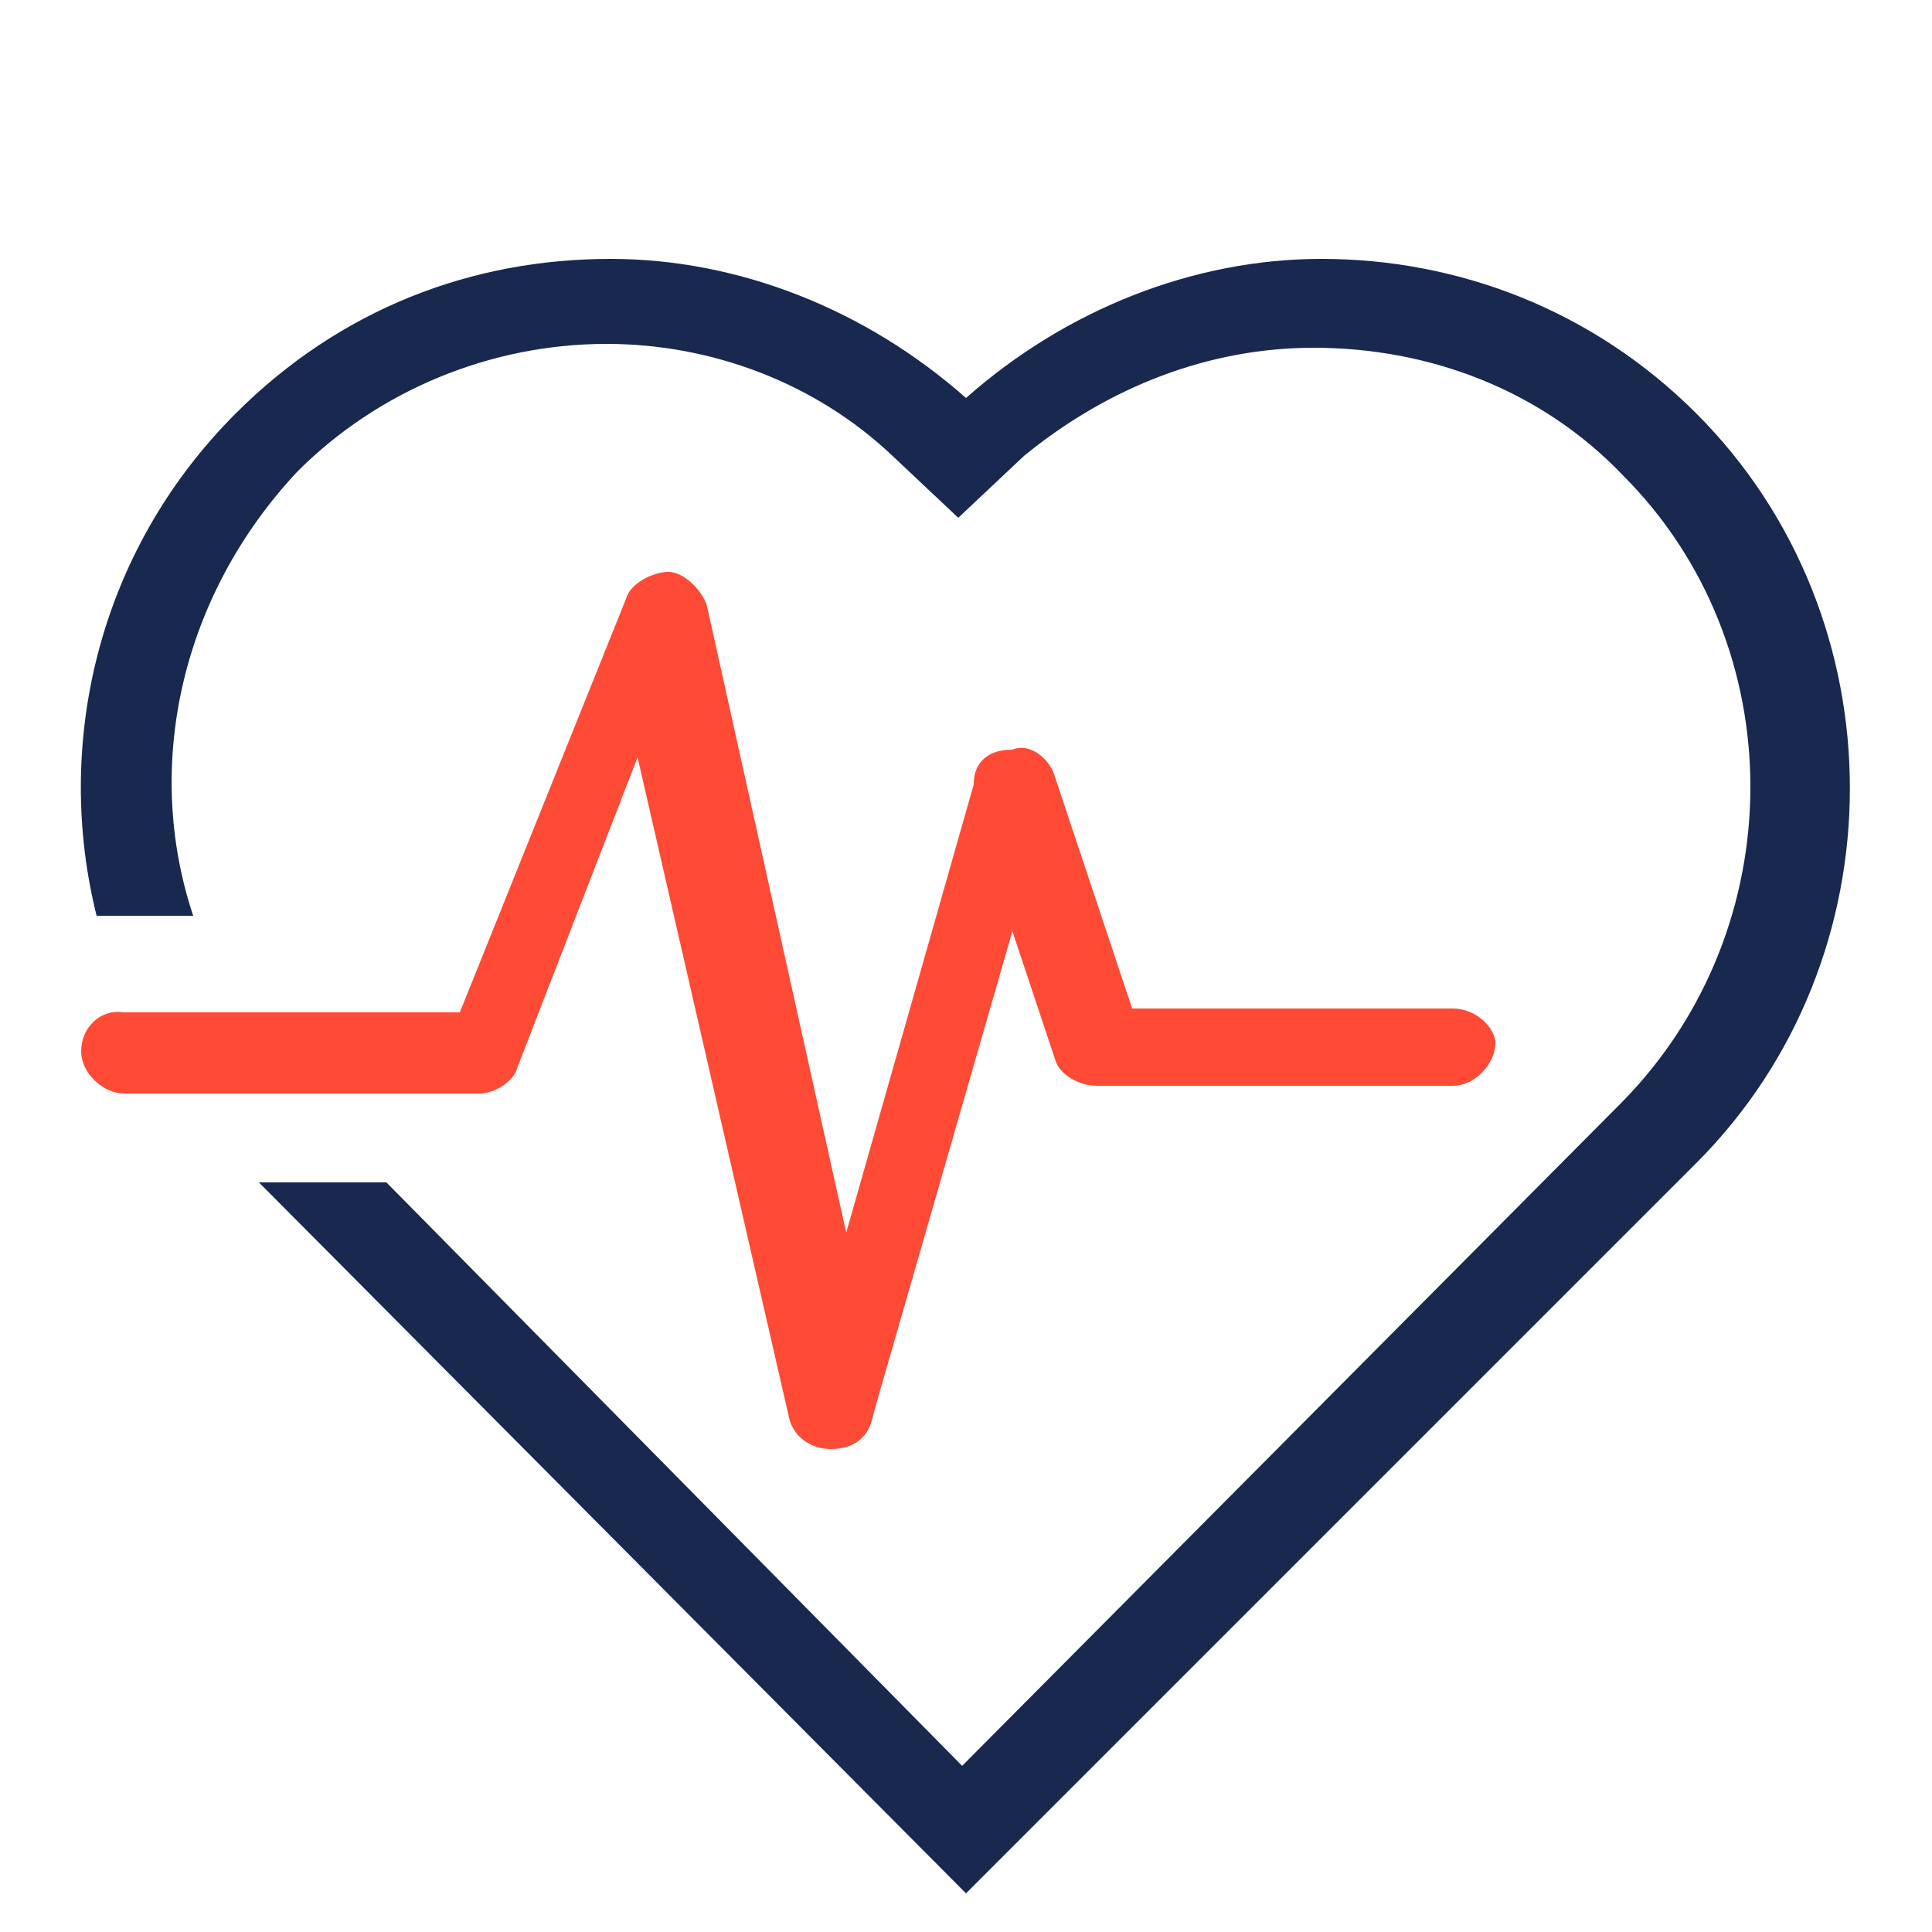
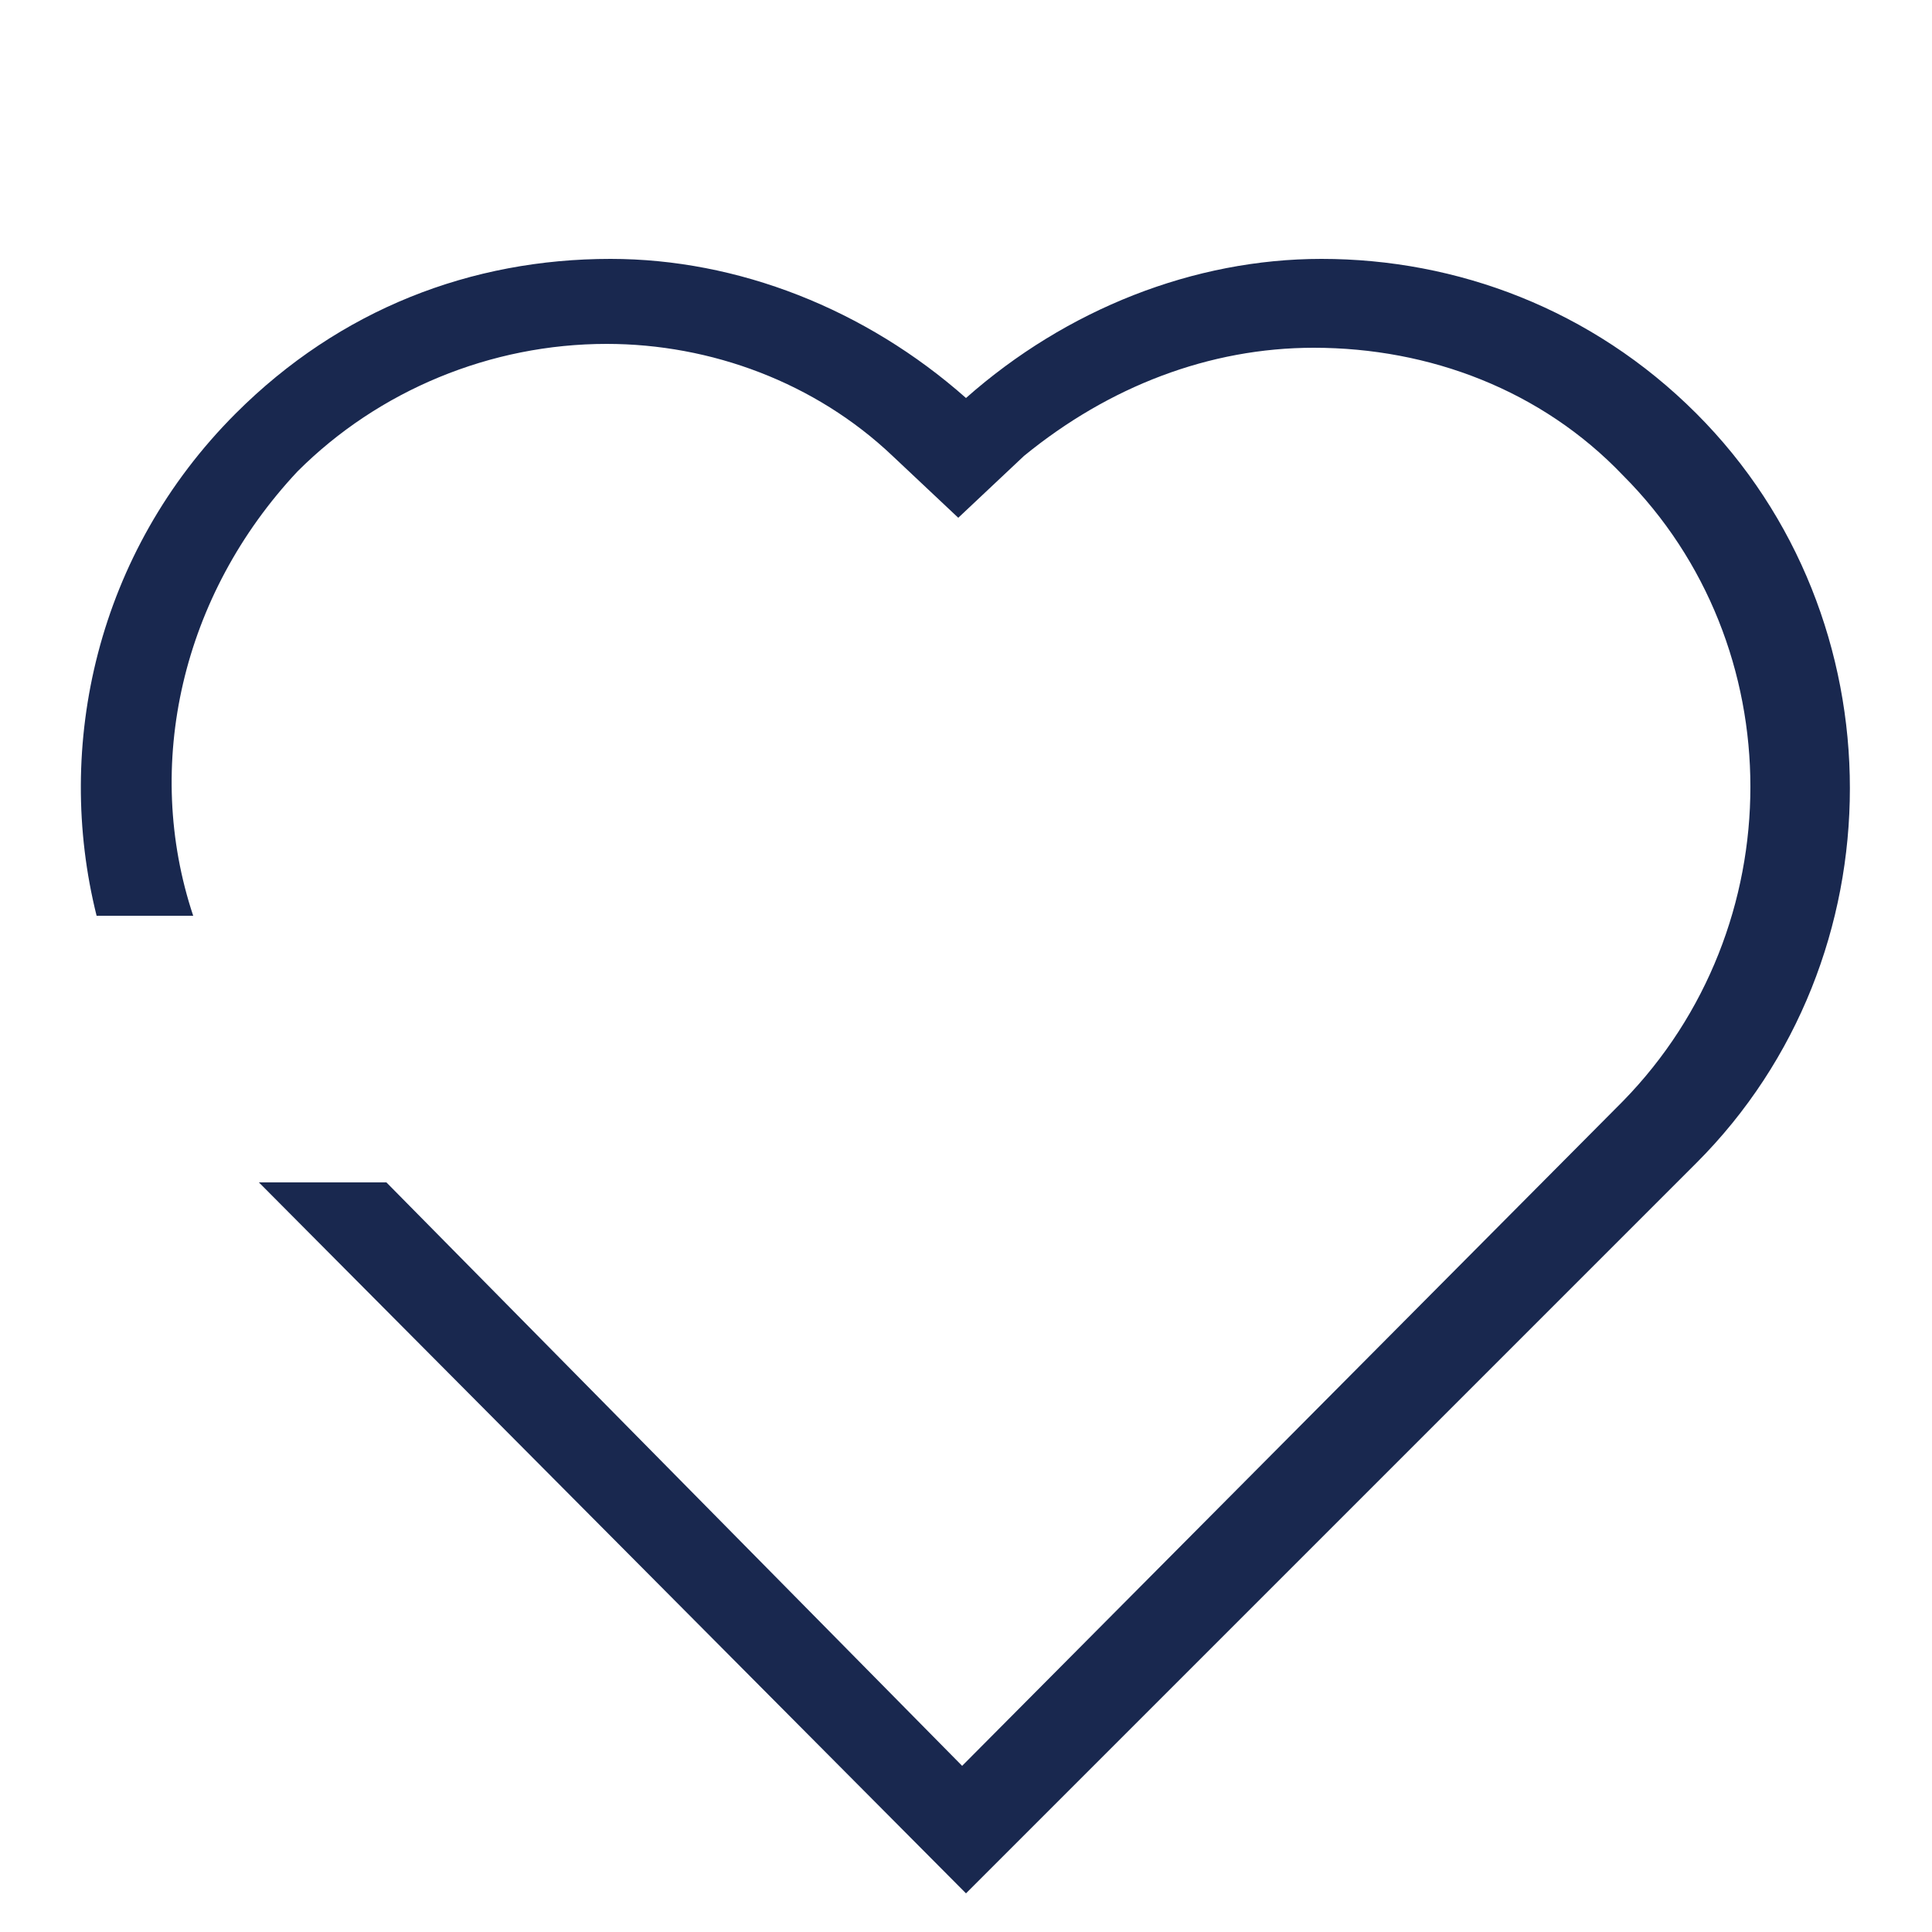
<svg xmlns="http://www.w3.org/2000/svg" version="1.1" id="Layer_1" x="0px" y="0px" viewBox="0 0 50 50" style="enable-background:new 0 0 50 50;" xml:space="preserve">
  <style type="text/css">
	.st0{fill:#FF4B36;}
	.st1{fill:#19284F;}
</style>
  <g>
    <g>
      <g>
-         <path class="st0" d="M37.6,26.1h-8.3l-2-6c-0.1-0.4-0.6-0.9-1.1-0.7c-0.6,0-1,0.3-1,0.9l-3.3,11.6l-3.6-16.2     c-0.1-0.4-0.6-0.9-1-0.9s-1,0.3-1.1,0.7l-4.3,10.7H3.2c-0.6-0.1-1.1,0.4-1.1,1s0.6,1.1,1.1,1.1h9.2c0.4,0,0.9-0.3,1-0.7l3.1-8     l3.9,17c0.1,0.6,0.6,0.9,1.1,0.9l0,0c0.6,0,1-0.3,1.1-0.9l3.6-12.5l1.1,3.3c0.1,0.4,0.6,0.7,1.1,0.7h9.2c0.6,0,1.1-0.6,1.1-1.1     C38.7,26.6,38.2,26.1,37.6,26.1z" />
-       </g>
+         </g>
    </g>
    <g>
      <g>
        <path class="st1" d="M43.9,10.7c-2.7-2.7-6.2-4-9.7-4c-3.3,0-6.6,1.3-9.2,3.6c-2.6-2.3-5.9-3.6-9.2-3.6c-3.6,0-7,1.3-9.7,4     c-3.6,3.6-4.7,8.6-3.6,13H5c-1.3-3.9-0.3-8.3,2.7-11.5c2.1-2.1,5-3.3,8-3.3c2.7,0,5.4,1,7.4,2.9l1.7,1.6l1.7-1.6     C28.7,10,31.3,9,34,9c3,0,5.9,1.1,8,3.3c4.4,4.4,4.4,11.7,0,16.2L24.9,45.7L10,30.6H6.7L25,49l18.9-18.9     C49.2,24.8,49.2,16,43.9,10.7z" />
      </g>
    </g>
  </g>
</svg>